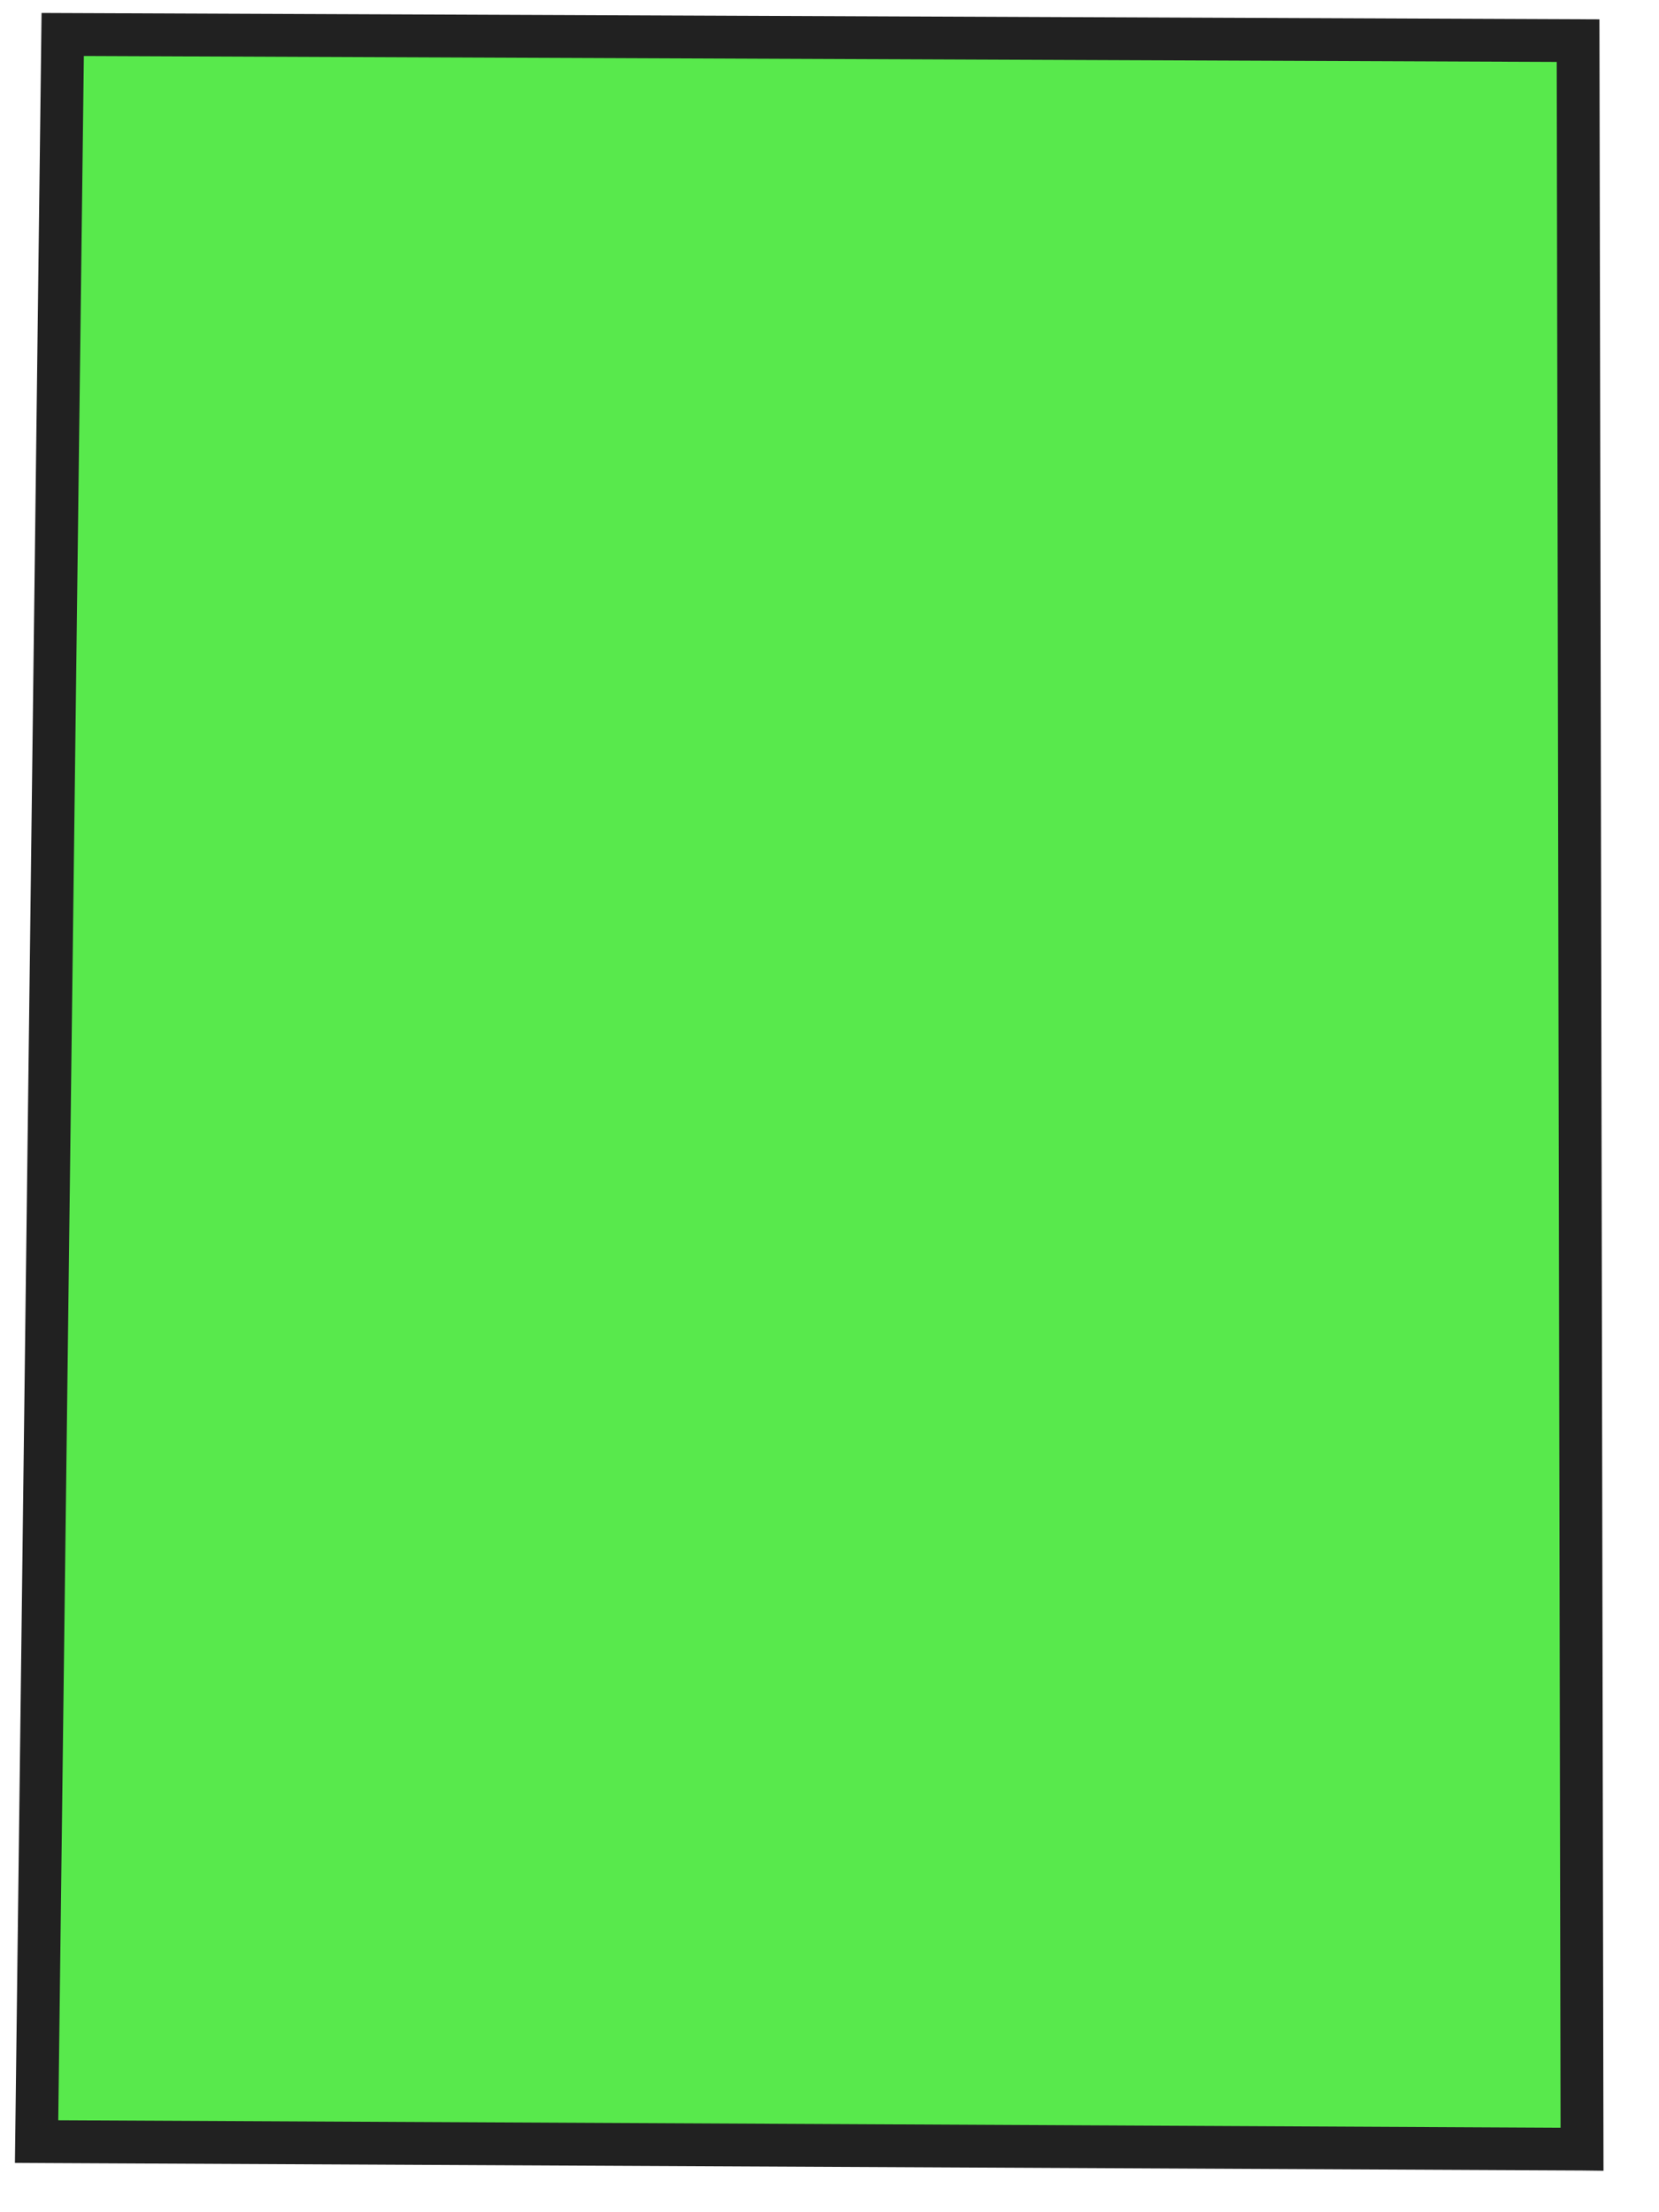
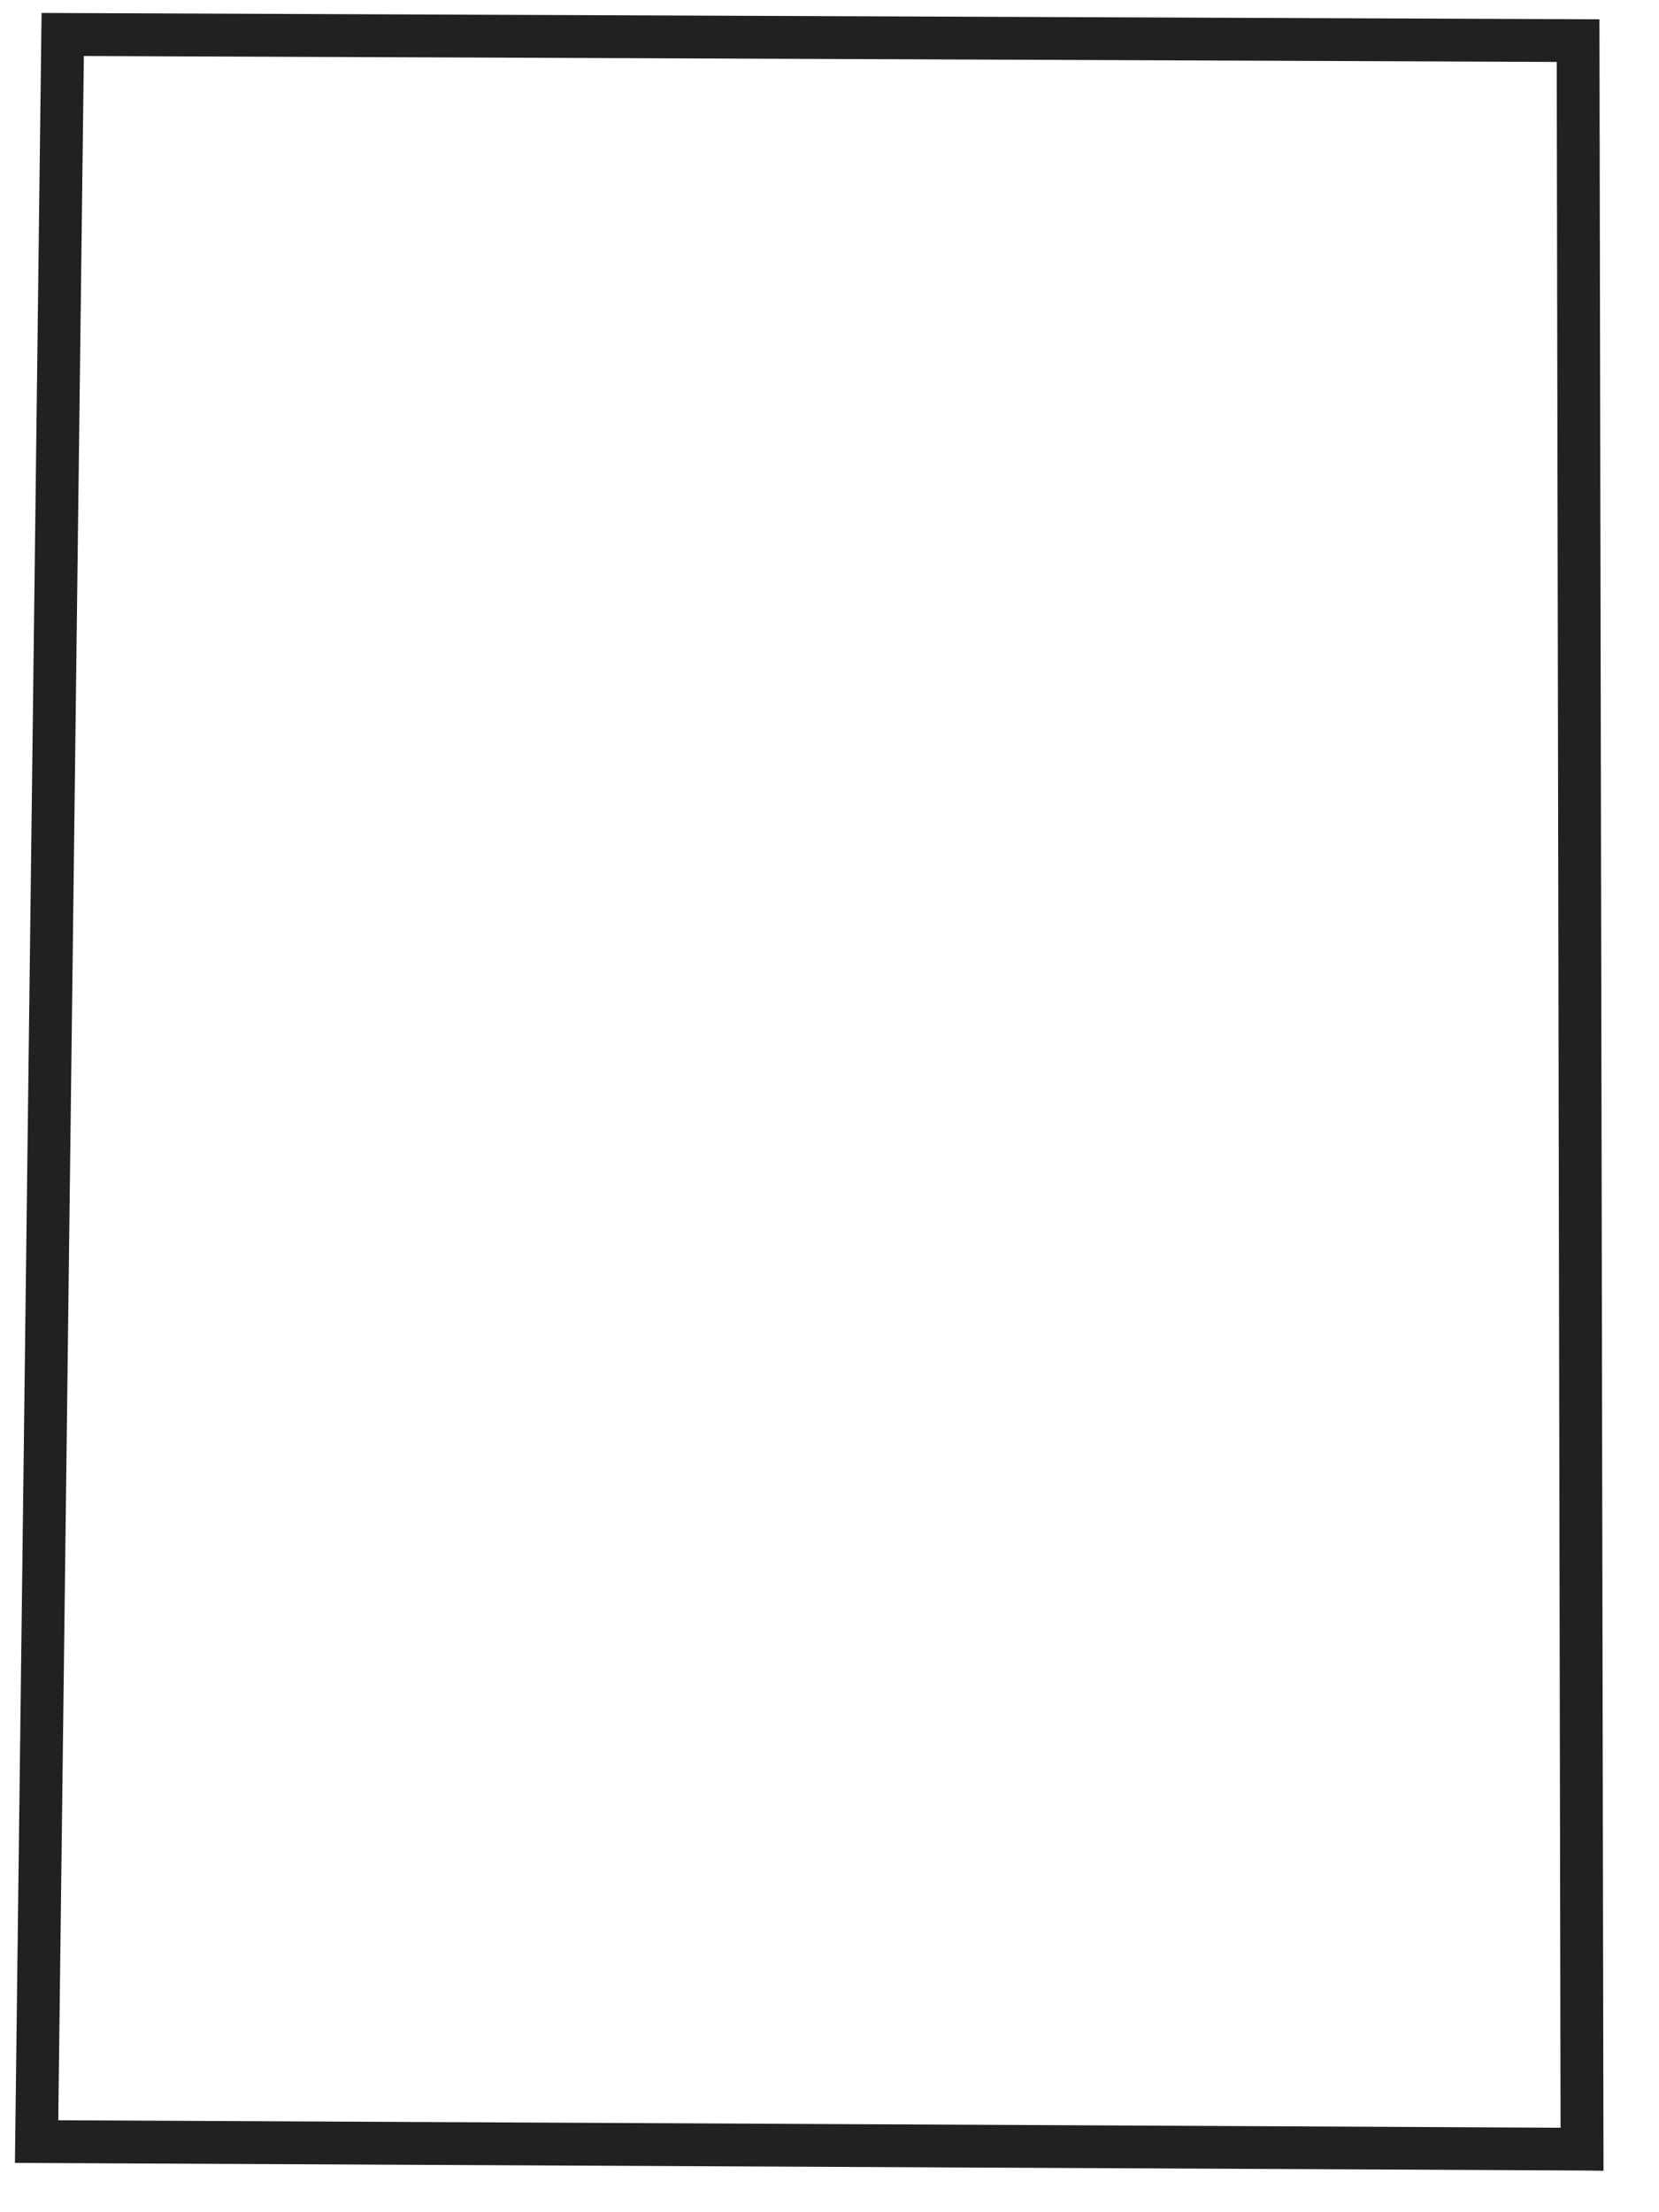
<svg xmlns="http://www.w3.org/2000/svg" width="51" height="68" viewBox="0 0 51 68" fill="none">
-   <path d="M1.125 65.83L1.928 1.062C17.456 1.126 32.985 1.187 48.513 1.251L48.634 66.067C32.797 65.986 16.963 65.908 1.125 65.83Z" fill="#12E000" fill-opacity="0.7" />
  <path d="M0.459 66.483L1.278 0.398L49.169 0.594L49.294 66.726L48.632 66.718C32.923 66.642 17.214 66.565 1.505 66.489L0.459 66.483ZM2.578 1.721L1.791 65.173C17.188 65.249 32.578 65.324 47.974 65.403L47.856 1.904L2.578 1.721Z" fill="#212121" />
</svg>